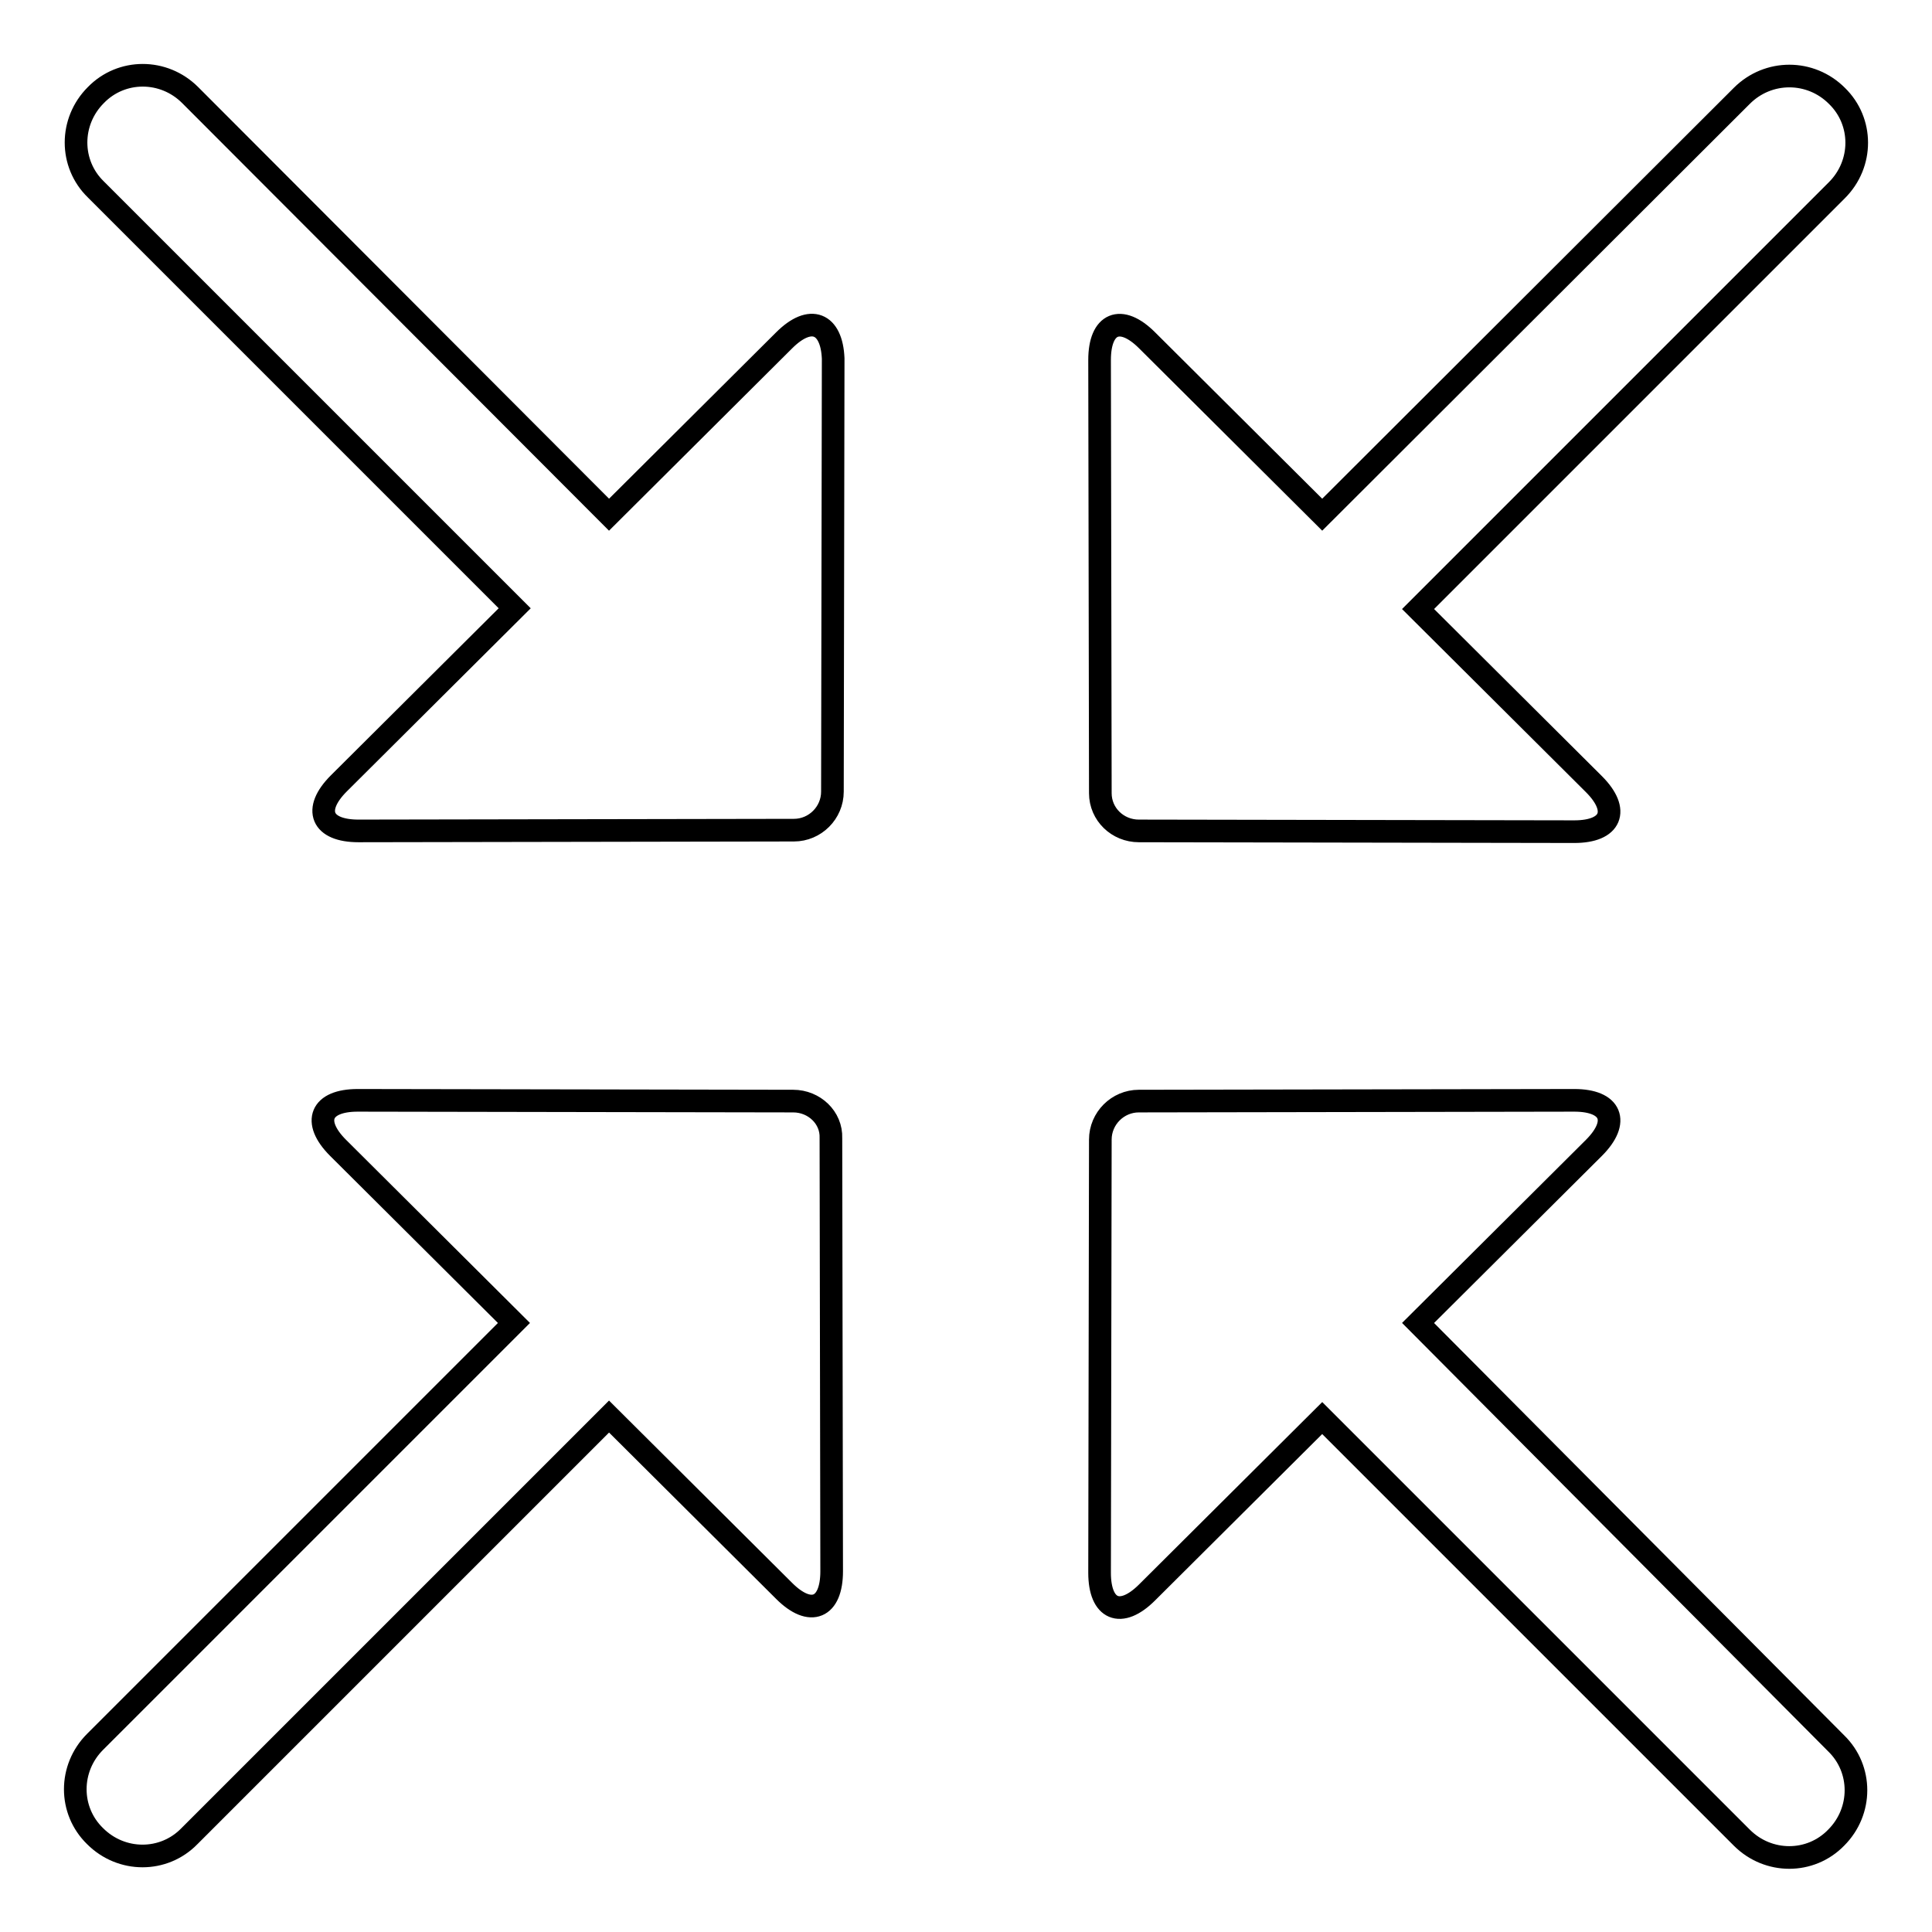
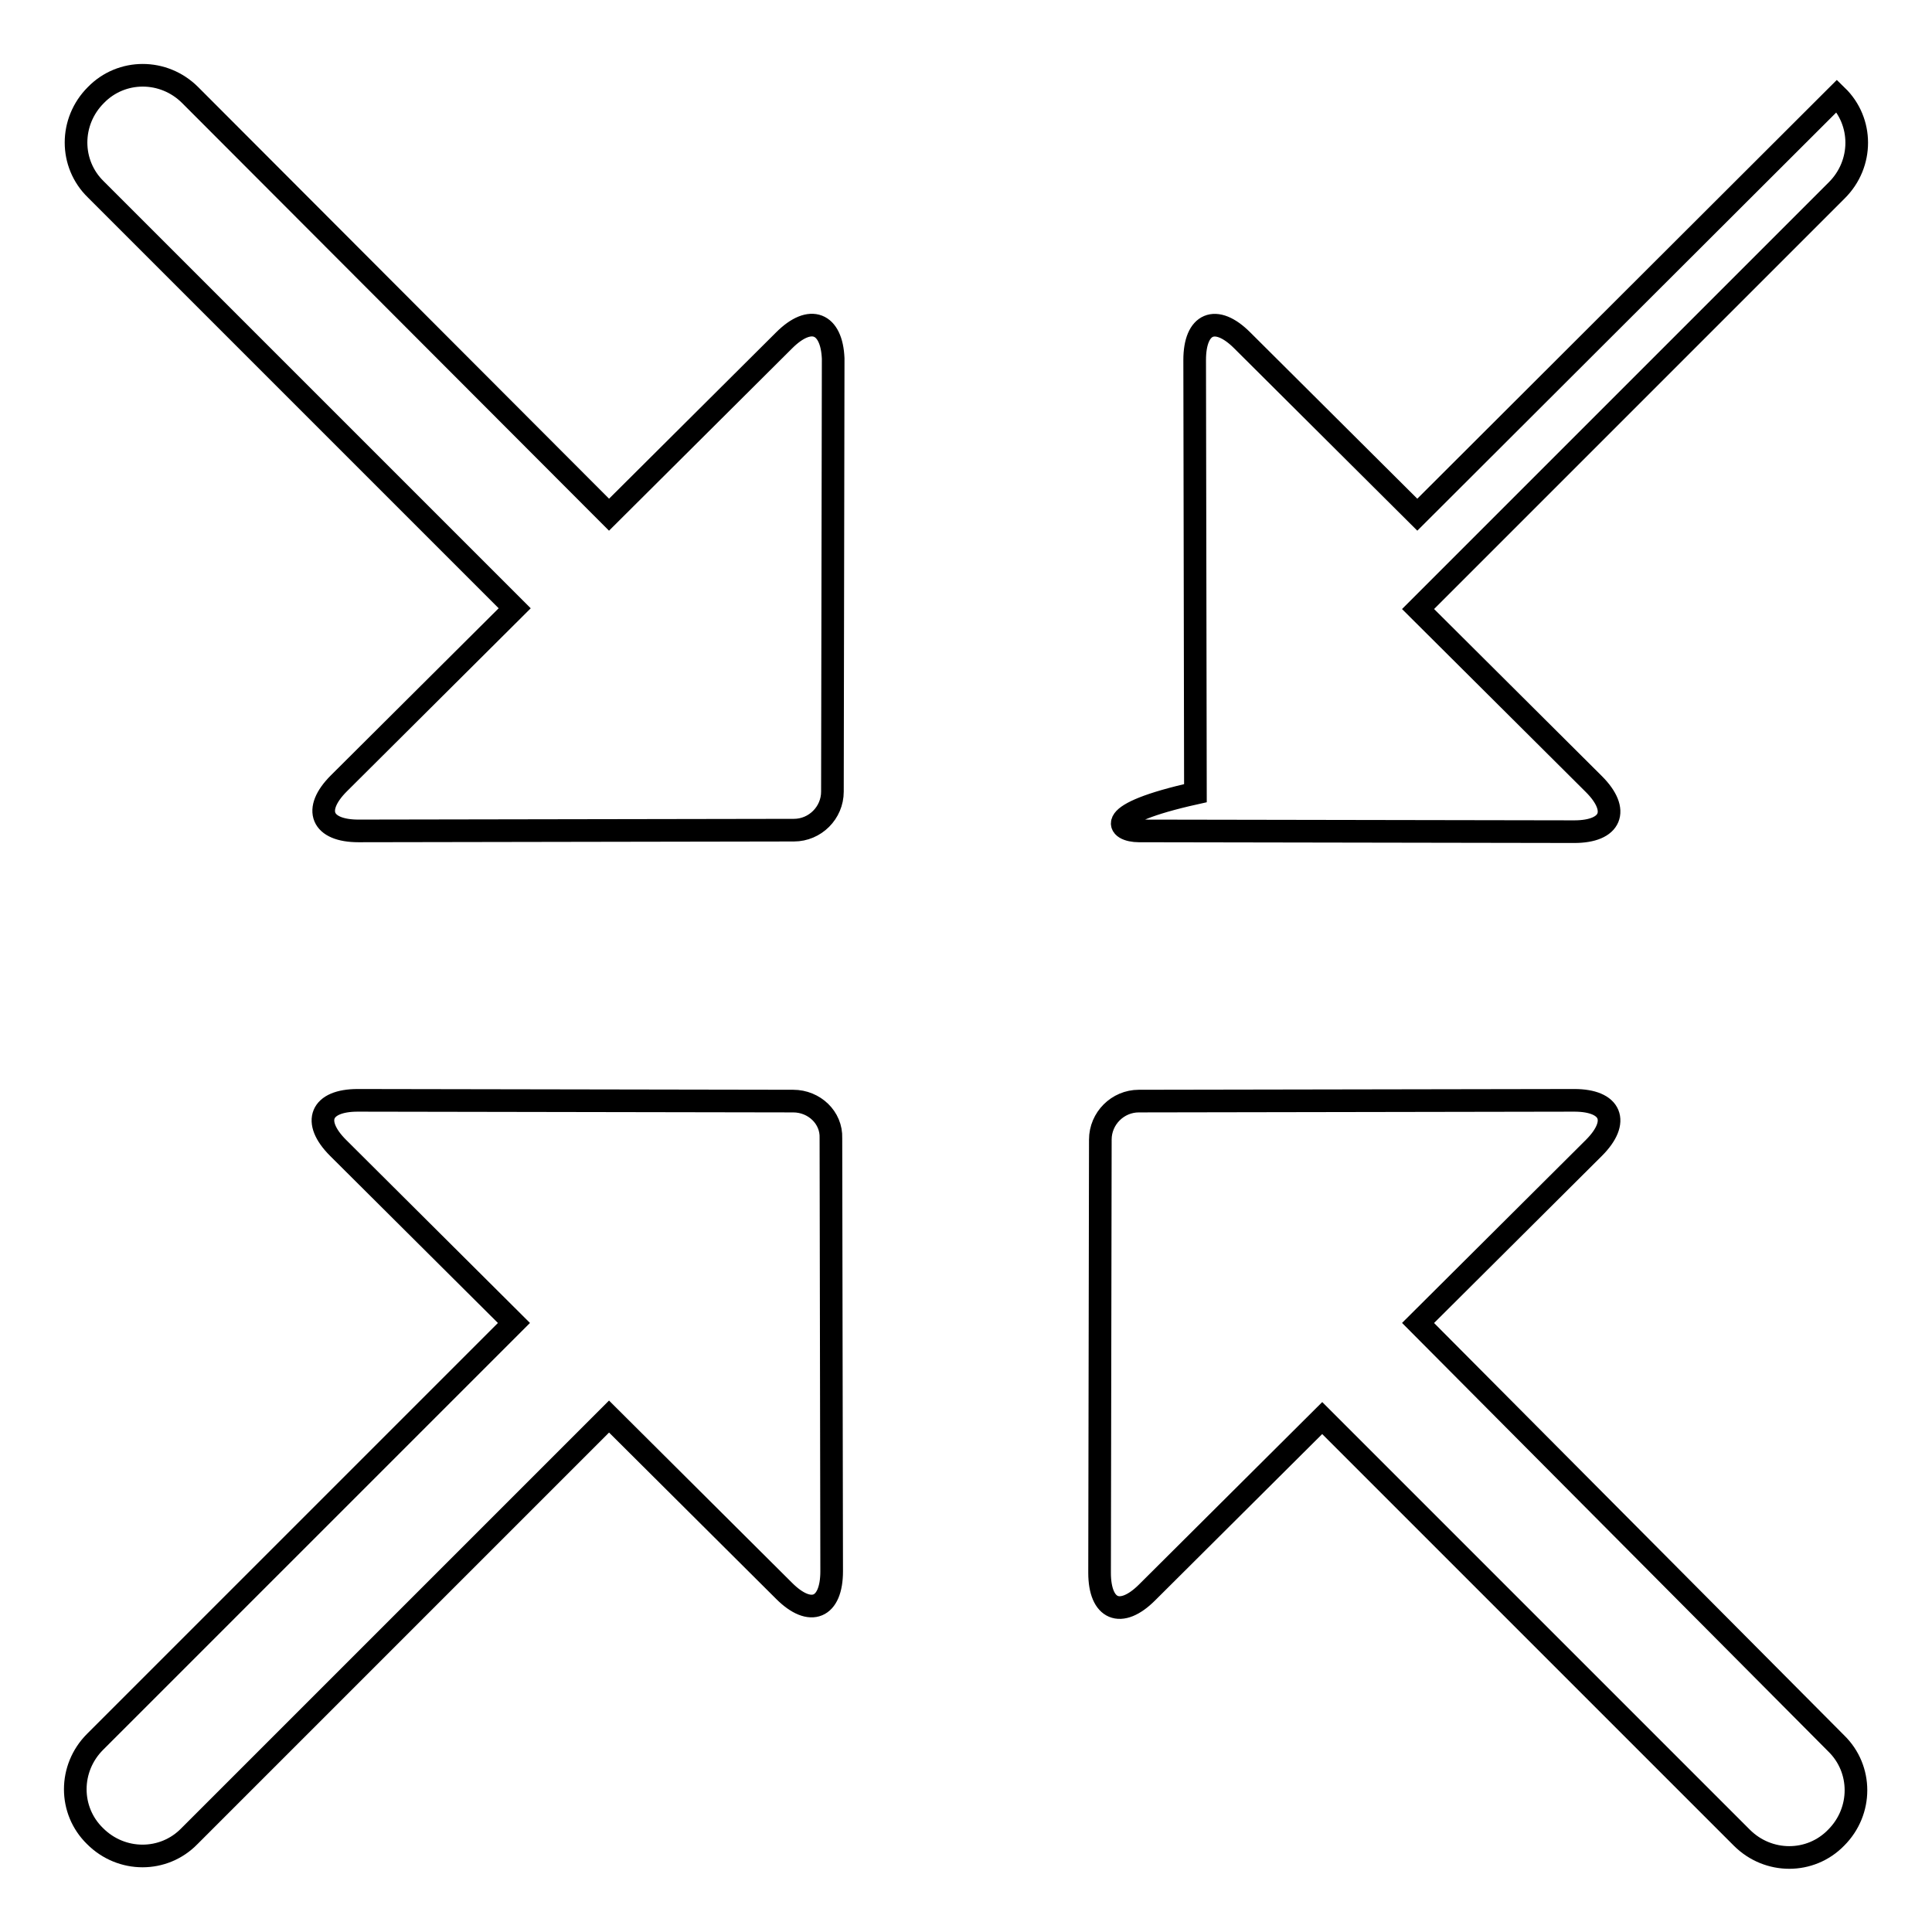
<svg xmlns="http://www.w3.org/2000/svg" version="1.1" x="0px" y="0px" viewBox="0 0 256 256" enable-background="new 0 0 256 256" xml:space="preserve">
  <g>
    <g>
-       <path stroke-width="3" fill-opacity="0" stroke="#000000" d="M105.1,145.9l-57.7-0.1c-4.9,0-6.1,2.8-2.6,6.3l23.3,23.2l-55.5,55.5c-3.5,3.5-3.5,9.1,0,12.5l0,0c3.5,3.5,9.1,3.5,12.5,0l55.6-55.6l23.2,23.1c3.5,3.5,6.3,2.3,6.3-2.6l-0.1-57.4C110.2,148.1,107.9,145.9,105.1,145.9z M150.9,110.1l57.7,0.1c4.9,0,6.1-2.8,2.6-6.3l-23.3-23.2l55.5-55.5c3.5-3.5,3.5-9.1,0-12.5l0,0c-3.5-3.5-9.1-3.5-12.6,0l-55.6,55.5l-23.2-23.1c-3.5-3.5-6.3-2.3-6.3,2.6l0.1,57.4C145.8,107.9,148.1,110.1,150.9,110.1z M187.9,175.3l23.3-23.2c3.5-3.5,2.3-6.3-2.6-6.3l-57.7,0.1c-2.8,0-5.1,2.3-5.1,5.1l-0.1,57.4c0,4.9,2.8,6.1,6.3,2.6l23.2-23.1l55.6,55.6c3.5,3.5,9.1,3.5,12.5,0l0,0c3.5-3.5,3.5-9.1,0-12.5L187.9,175.3z M103.9,45.1L80.7,68.2L25.2,12.6c-3.5-3.5-9.1-3.5-12.5,0l0,0c-3.5,3.5-3.5,9.1,0,12.5l55.5,55.5l-23.3,23.2c-3.5,3.5-2.3,6.3,2.6,6.3l57.7-0.1c2.8,0,5.1-2.3,5.1-5.1l0.1-57.4C110.2,42.8,107.4,41.6,103.9,45.1z" />
+       <path stroke-width="3" fill-opacity="0" stroke="#000000" d="M105.1,145.9l-57.7-0.1c-4.9,0-6.1,2.8-2.6,6.3l23.3,23.2l-55.5,55.5c-3.5,3.5-3.5,9.1,0,12.5l0,0c3.5,3.5,9.1,3.5,12.5,0l55.6-55.6l23.2,23.1c3.5,3.5,6.3,2.3,6.3-2.6l-0.1-57.4C110.2,148.1,107.9,145.9,105.1,145.9z M150.9,110.1l57.7,0.1c4.9,0,6.1-2.8,2.6-6.3l-23.3-23.2l55.5-55.5c3.5-3.5,3.5-9.1,0-12.5l0,0l-55.6,55.5l-23.2-23.1c-3.5-3.5-6.3-2.3-6.3,2.6l0.1,57.4C145.8,107.9,148.1,110.1,150.9,110.1z M187.9,175.3l23.3-23.2c3.5-3.5,2.3-6.3-2.6-6.3l-57.7,0.1c-2.8,0-5.1,2.3-5.1,5.1l-0.1,57.4c0,4.9,2.8,6.1,6.3,2.6l23.2-23.1l55.6,55.6c3.5,3.5,9.1,3.5,12.5,0l0,0c3.5-3.5,3.5-9.1,0-12.5L187.9,175.3z M103.9,45.1L80.7,68.2L25.2,12.6c-3.5-3.5-9.1-3.5-12.5,0l0,0c-3.5,3.5-3.5,9.1,0,12.5l55.5,55.5l-23.3,23.2c-3.5,3.5-2.3,6.3,2.6,6.3l57.7-0.1c2.8,0,5.1-2.3,5.1-5.1l0.1-57.4C110.2,42.8,107.4,41.6,103.9,45.1z" />
    </g>
  </g>
</svg>